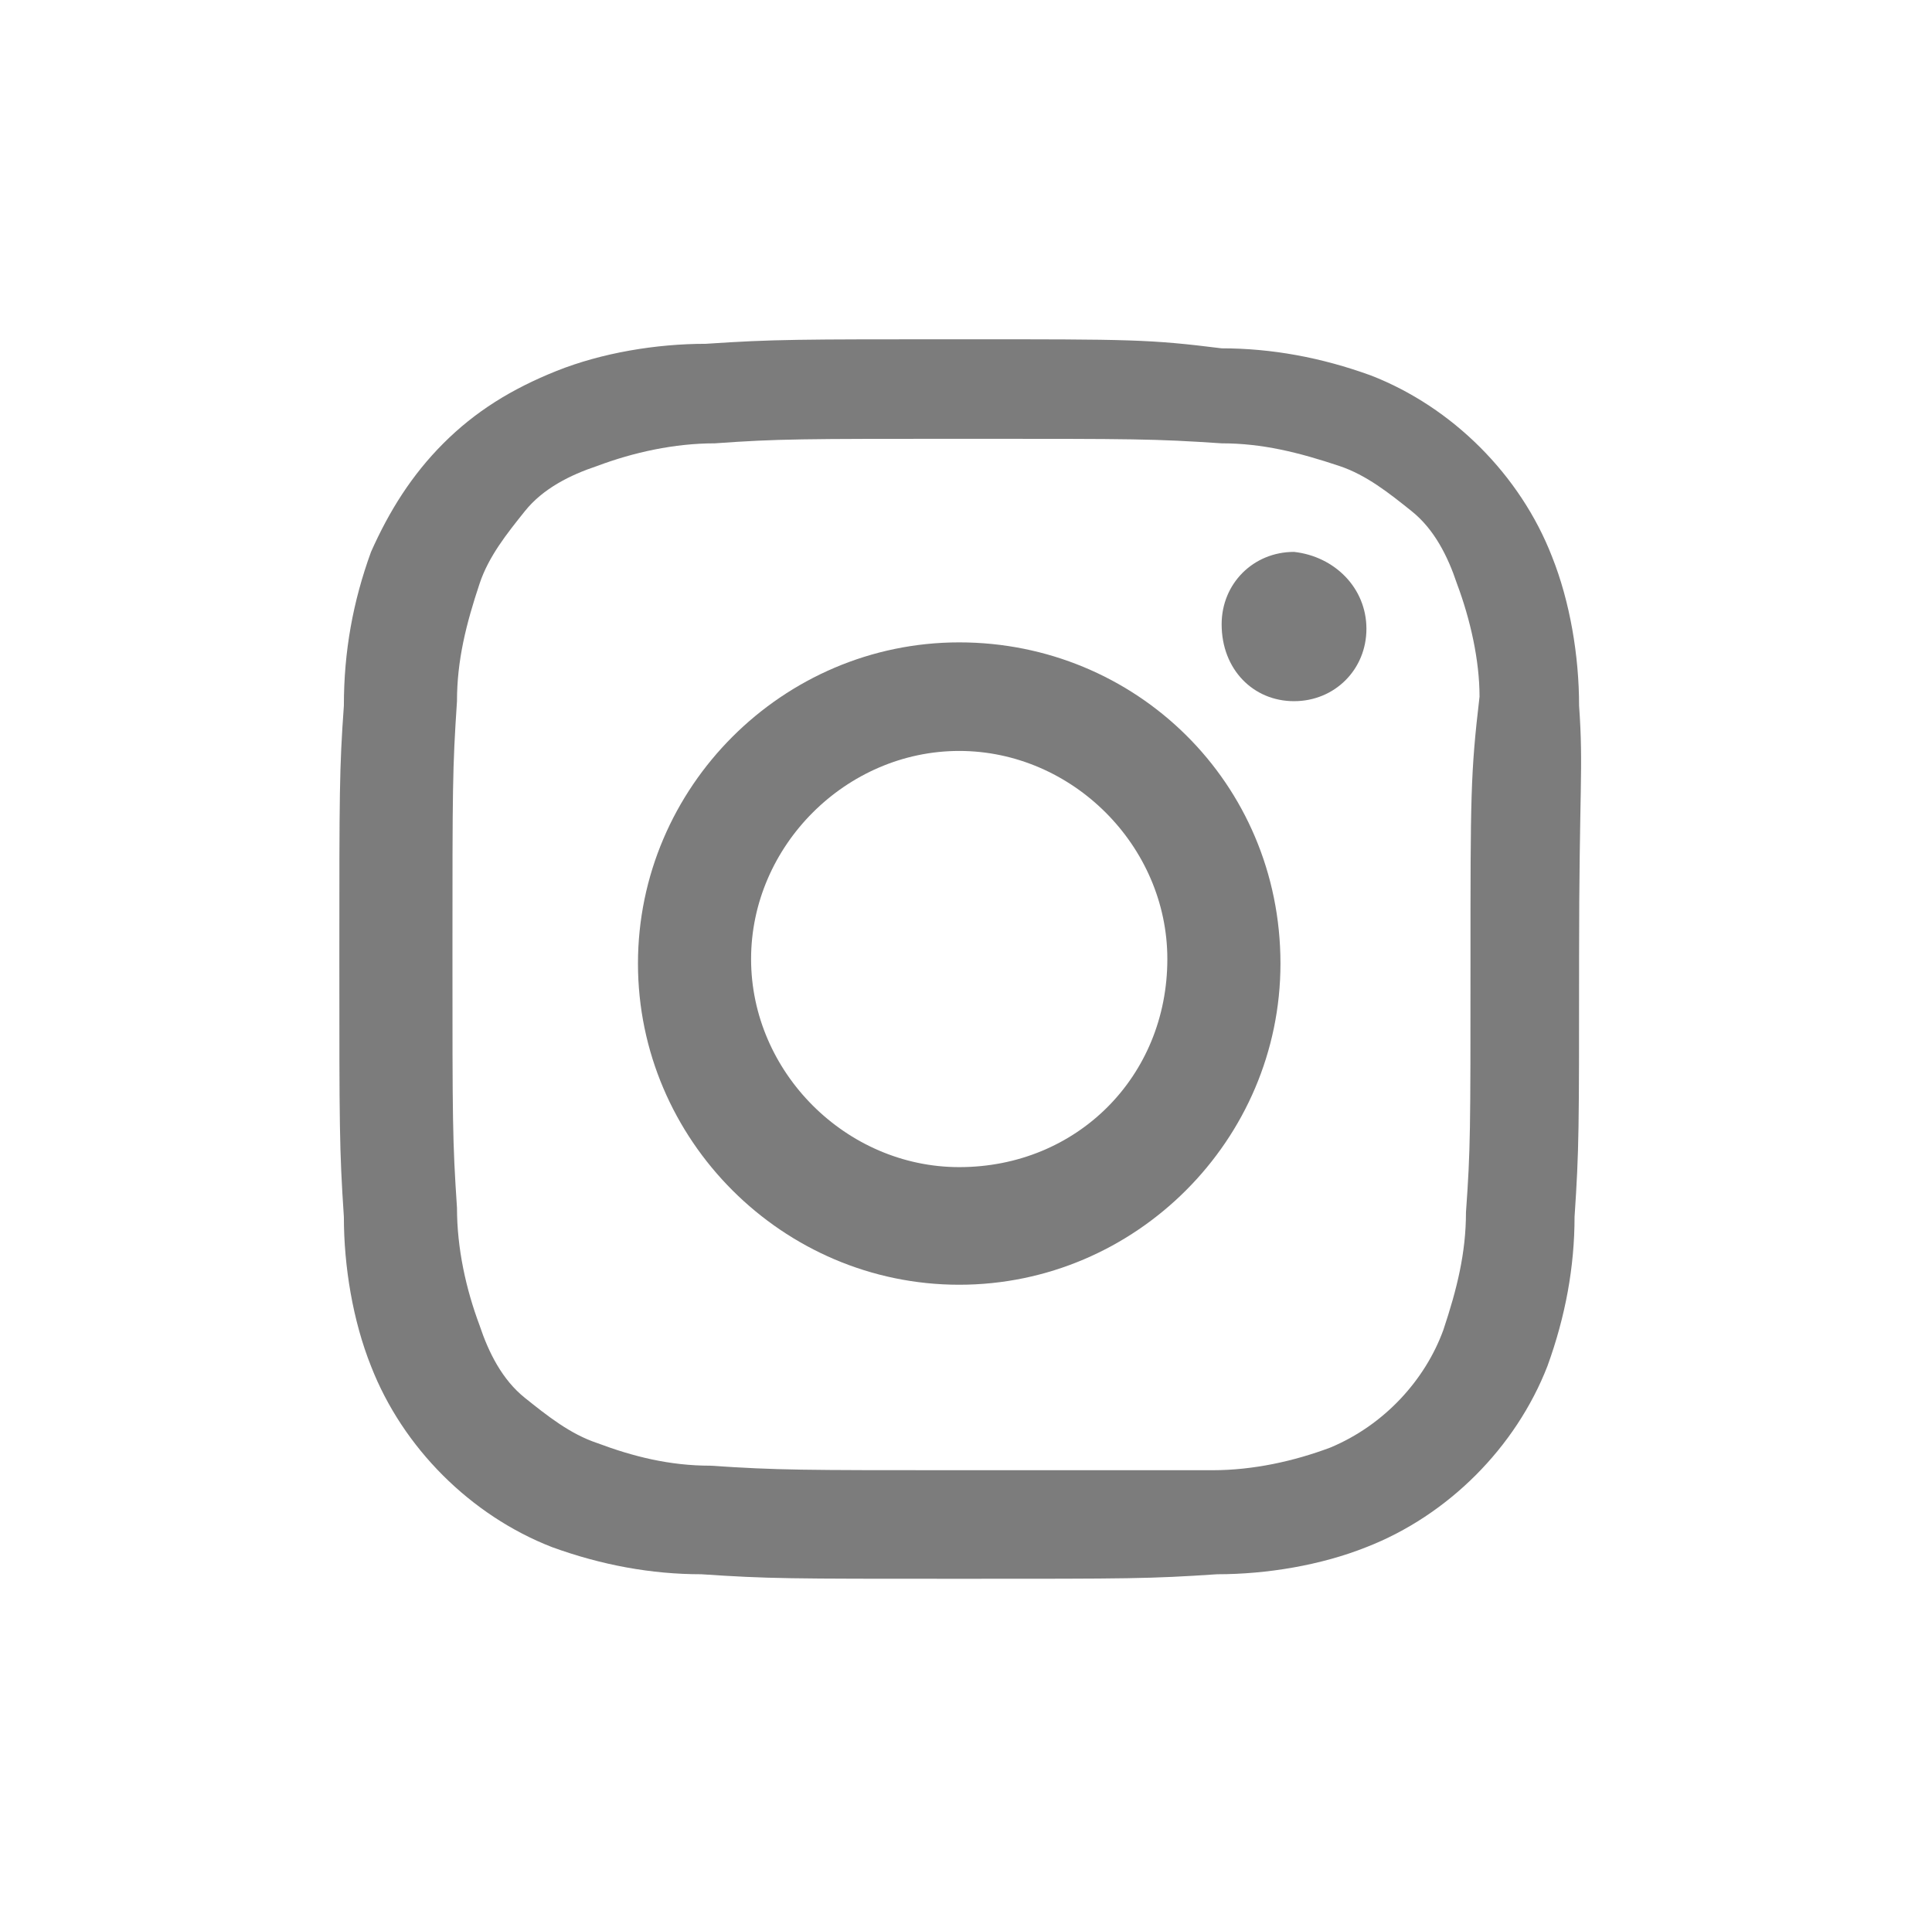
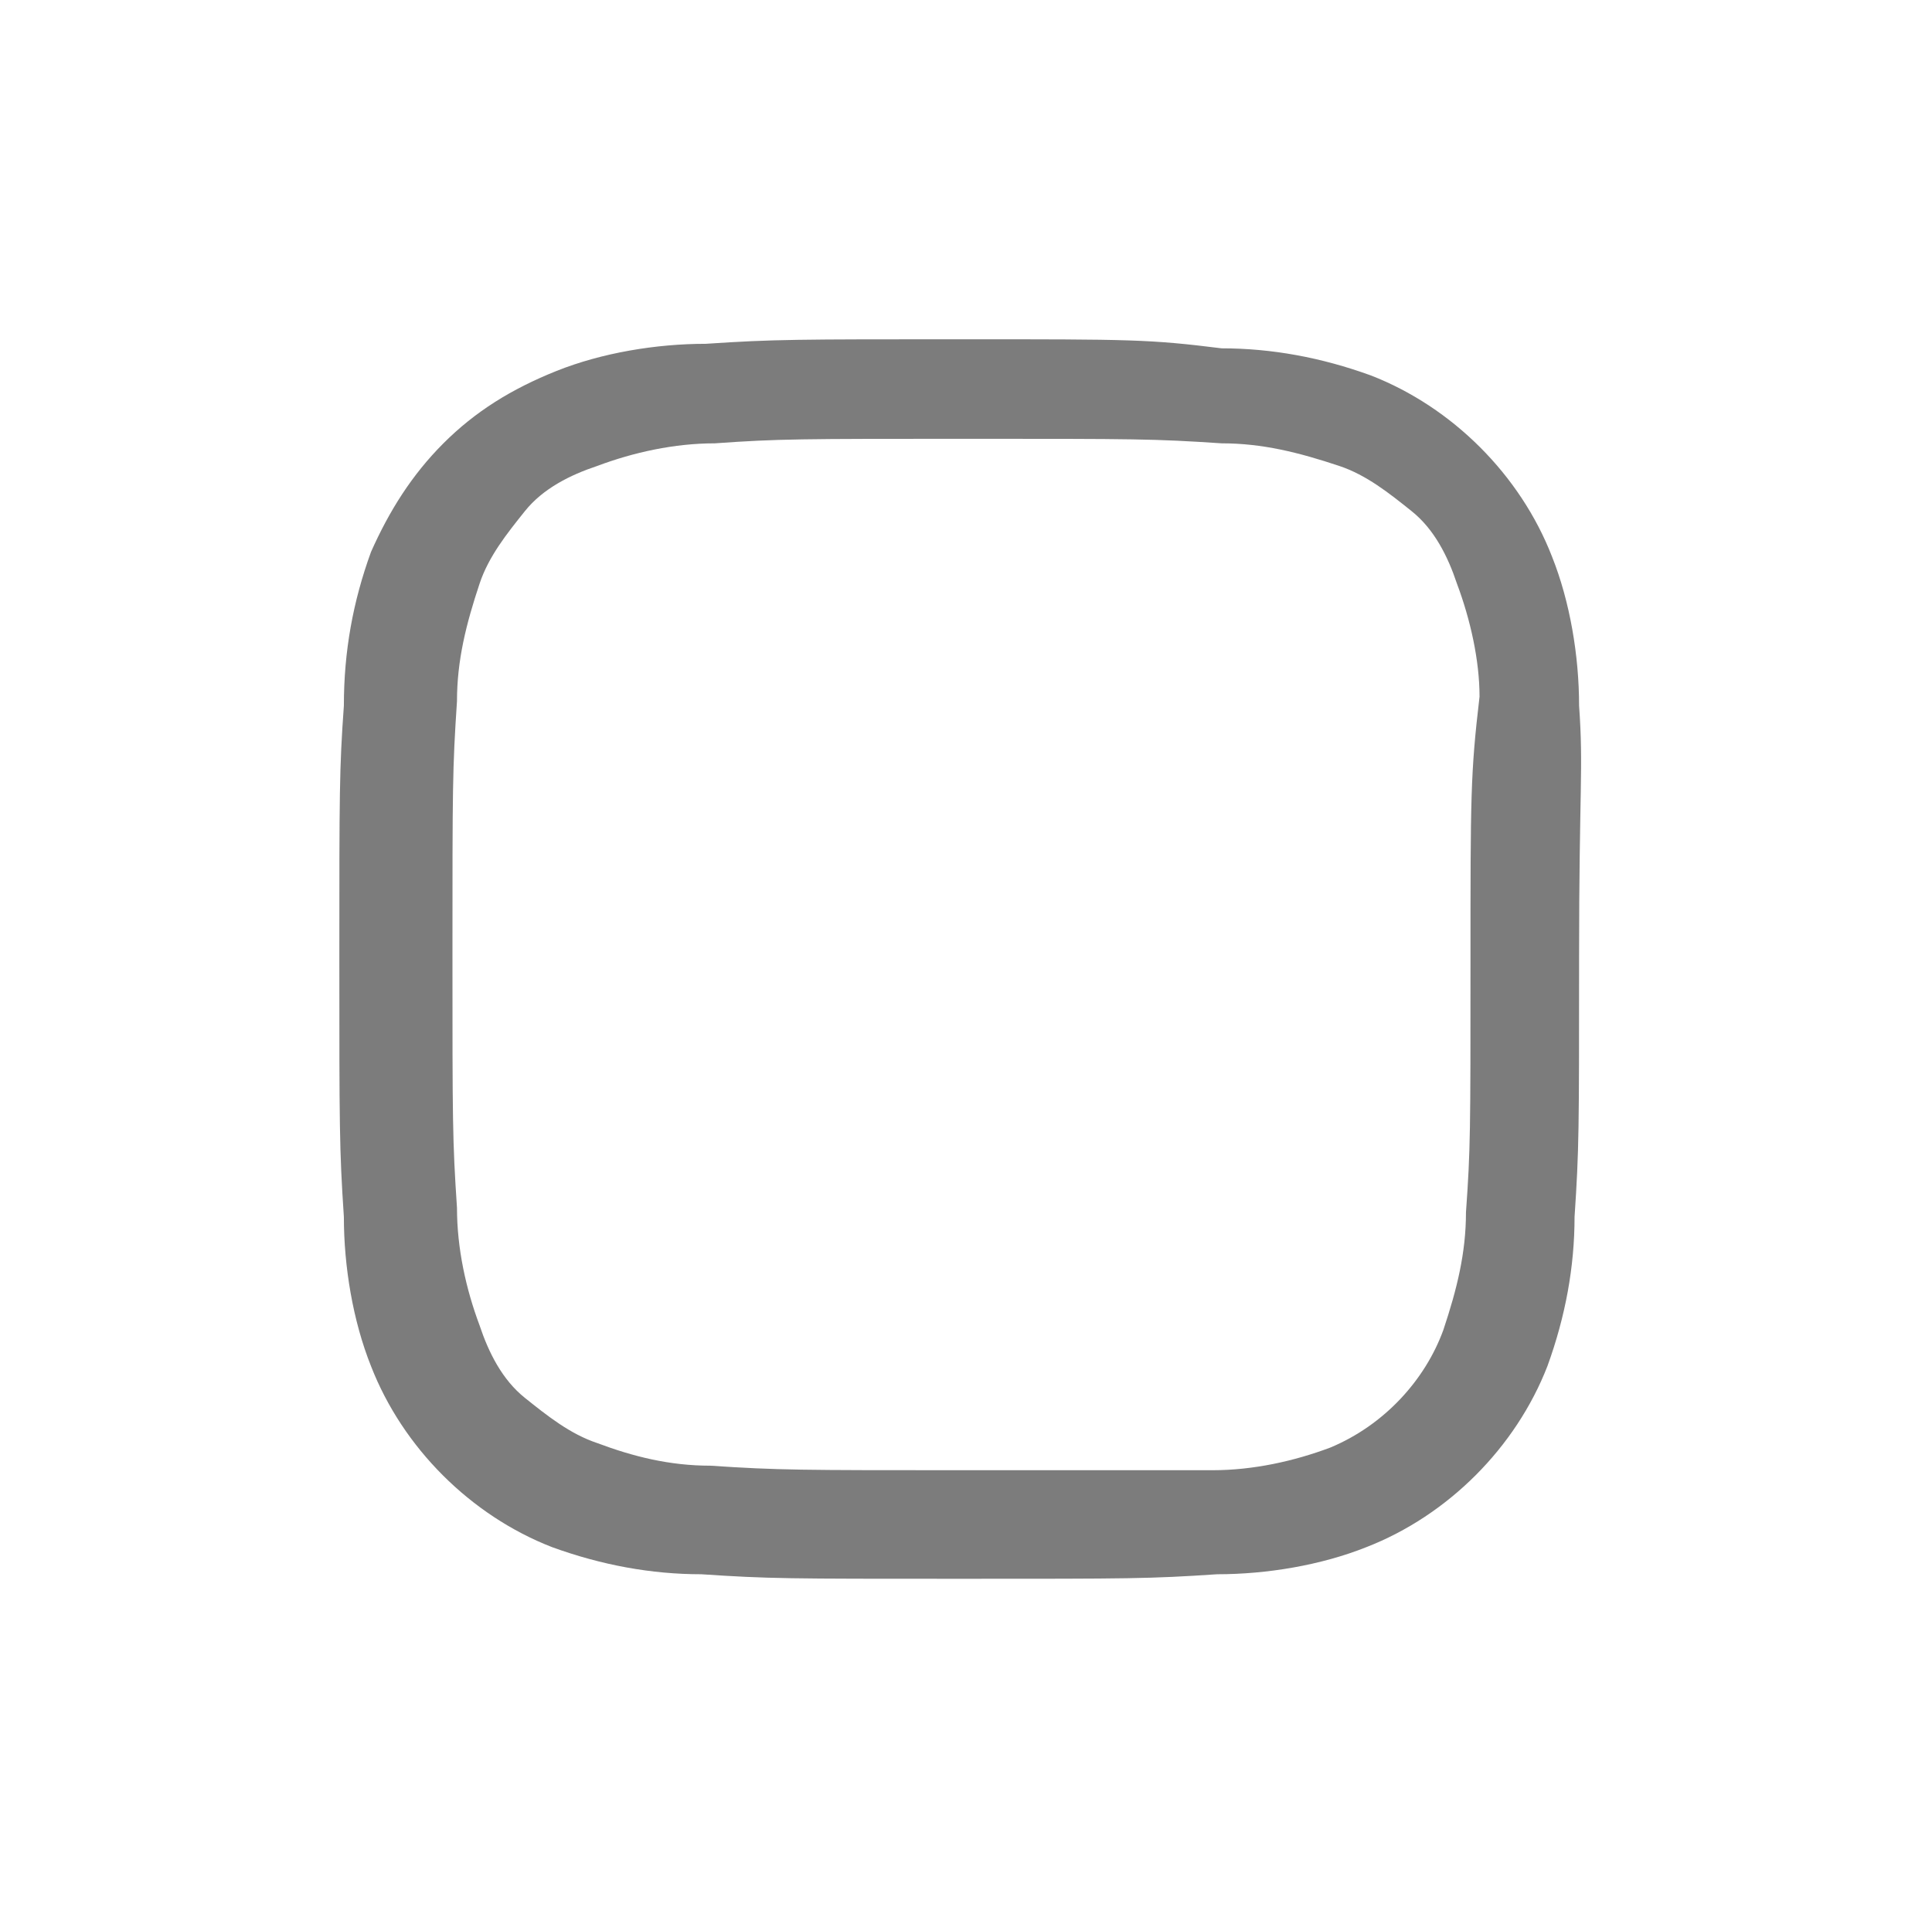
<svg xmlns="http://www.w3.org/2000/svg" version="1.1" id="instagram.20783443" x="0px" y="0px" viewBox="0 0 42.7 42.6" style="enable-background:new 0 0 42.7 42.6;" xml:space="preserve">
  <style type="text/css">
	.st0{fill:#7C7C7C;}
	.st1{fill:none;}
</style>
  <path id="パス_8012" class="st0" d="M34.9,15.6c0-1.1-0.2-2.3-0.6-3.3c-0.7-1.8-2.2-3.3-4-4c-1.1-0.4-2.2-0.6-3.3-0.6  c-1.6-0.2-2-0.2-5.7-0.2s-4.2,0-5.7,0.1c-1.1,0-2.3,0.2-3.3,0.6c-1,0.4-1.8,0.9-2.5,1.6c-0.7,0.7-1.2,1.5-1.6,2.4  c-0.4,1.1-0.6,2.2-0.6,3.4c-0.1,1.4-0.1,1.9-0.1,5.6s0,4.2,0.1,5.7c0,1.1,0.2,2.3,0.6,3.3c0.7,1.8,2.2,3.3,4,4  c1.1,0.4,2.2,0.6,3.3,0.6c1.5,0.1,1.9,0.1,5.7,0.1s4.2,0,5.7-0.1c1.1,0,2.3-0.2,3.3-0.6c1.8-0.7,3.3-2.2,4-4  c0.4-1.1,0.6-2.2,0.6-3.3c0.1-1.5,0.1-1.9,0.1-5.7S35,17,34.9,15.6z M32.4,26.8c0,0.9-0.2,1.7-0.5,2.6c-0.4,1.1-1.3,2.1-2.5,2.6  c-0.8,0.3-1.7,0.5-2.6,0.5c-1.4,0-1.9,0-5.5,0s-4.1,0-5.6-0.1c-0.9,0-1.7-0.2-2.5-0.5c-0.6-0.2-1.1-0.6-1.6-1s-0.8-1-1-1.6  c-0.3-0.8-0.5-1.7-0.5-2.6C10,25.2,10,24.8,10,21.1s0-4.1,0.1-5.6c0-0.9,0.2-1.7,0.5-2.6c0.2-0.6,0.6-1.1,1-1.6c0.4-0.5,1-0.8,1.6-1  c0.8-0.3,1.7-0.5,2.6-0.5c1.4-0.1,1.9-0.1,5.6-0.1s4.1,0,5.6,0.1c0.9,0,1.7,0.2,2.6,0.5c0.6,0.2,1.1,0.6,1.6,1c0.5,0.4,0.8,1,1,1.6  c0.3,0.8,0.5,1.7,0.5,2.5c-0.2,1.7-0.2,2.2-0.2,5.9S32.5,25.4,32.4,26.8z" />
-   <path id="パス_8013" class="st0" d="M21.2,14.2c-3.9,0-7.1,3.2-7.1,7.1s3.2,7.1,7.1,7.1s7.1-3.2,7.1-7.1  C28.3,17.3,25.1,14.2,21.2,14.2z M21.2,25.8c-2.5,0-4.6-2.1-4.6-4.6s2.1-4.6,4.6-4.6s4.6,2.1,4.6,4.6C25.8,23.8,23.8,25.8,21.2,25.8  z" />
-   <path id="パス_8014" class="st0" d="M30.2,13.9c0,0.9-0.7,1.6-1.6,1.6S27,14.8,27,13.8c0-0.9,0.7-1.6,1.6-1.6l0,0  C29.5,12.3,30.2,13,30.2,13.9z" />
-   <rect x="0.1" y="0" class="st1" width="42.5" height="42.5" />
</svg>